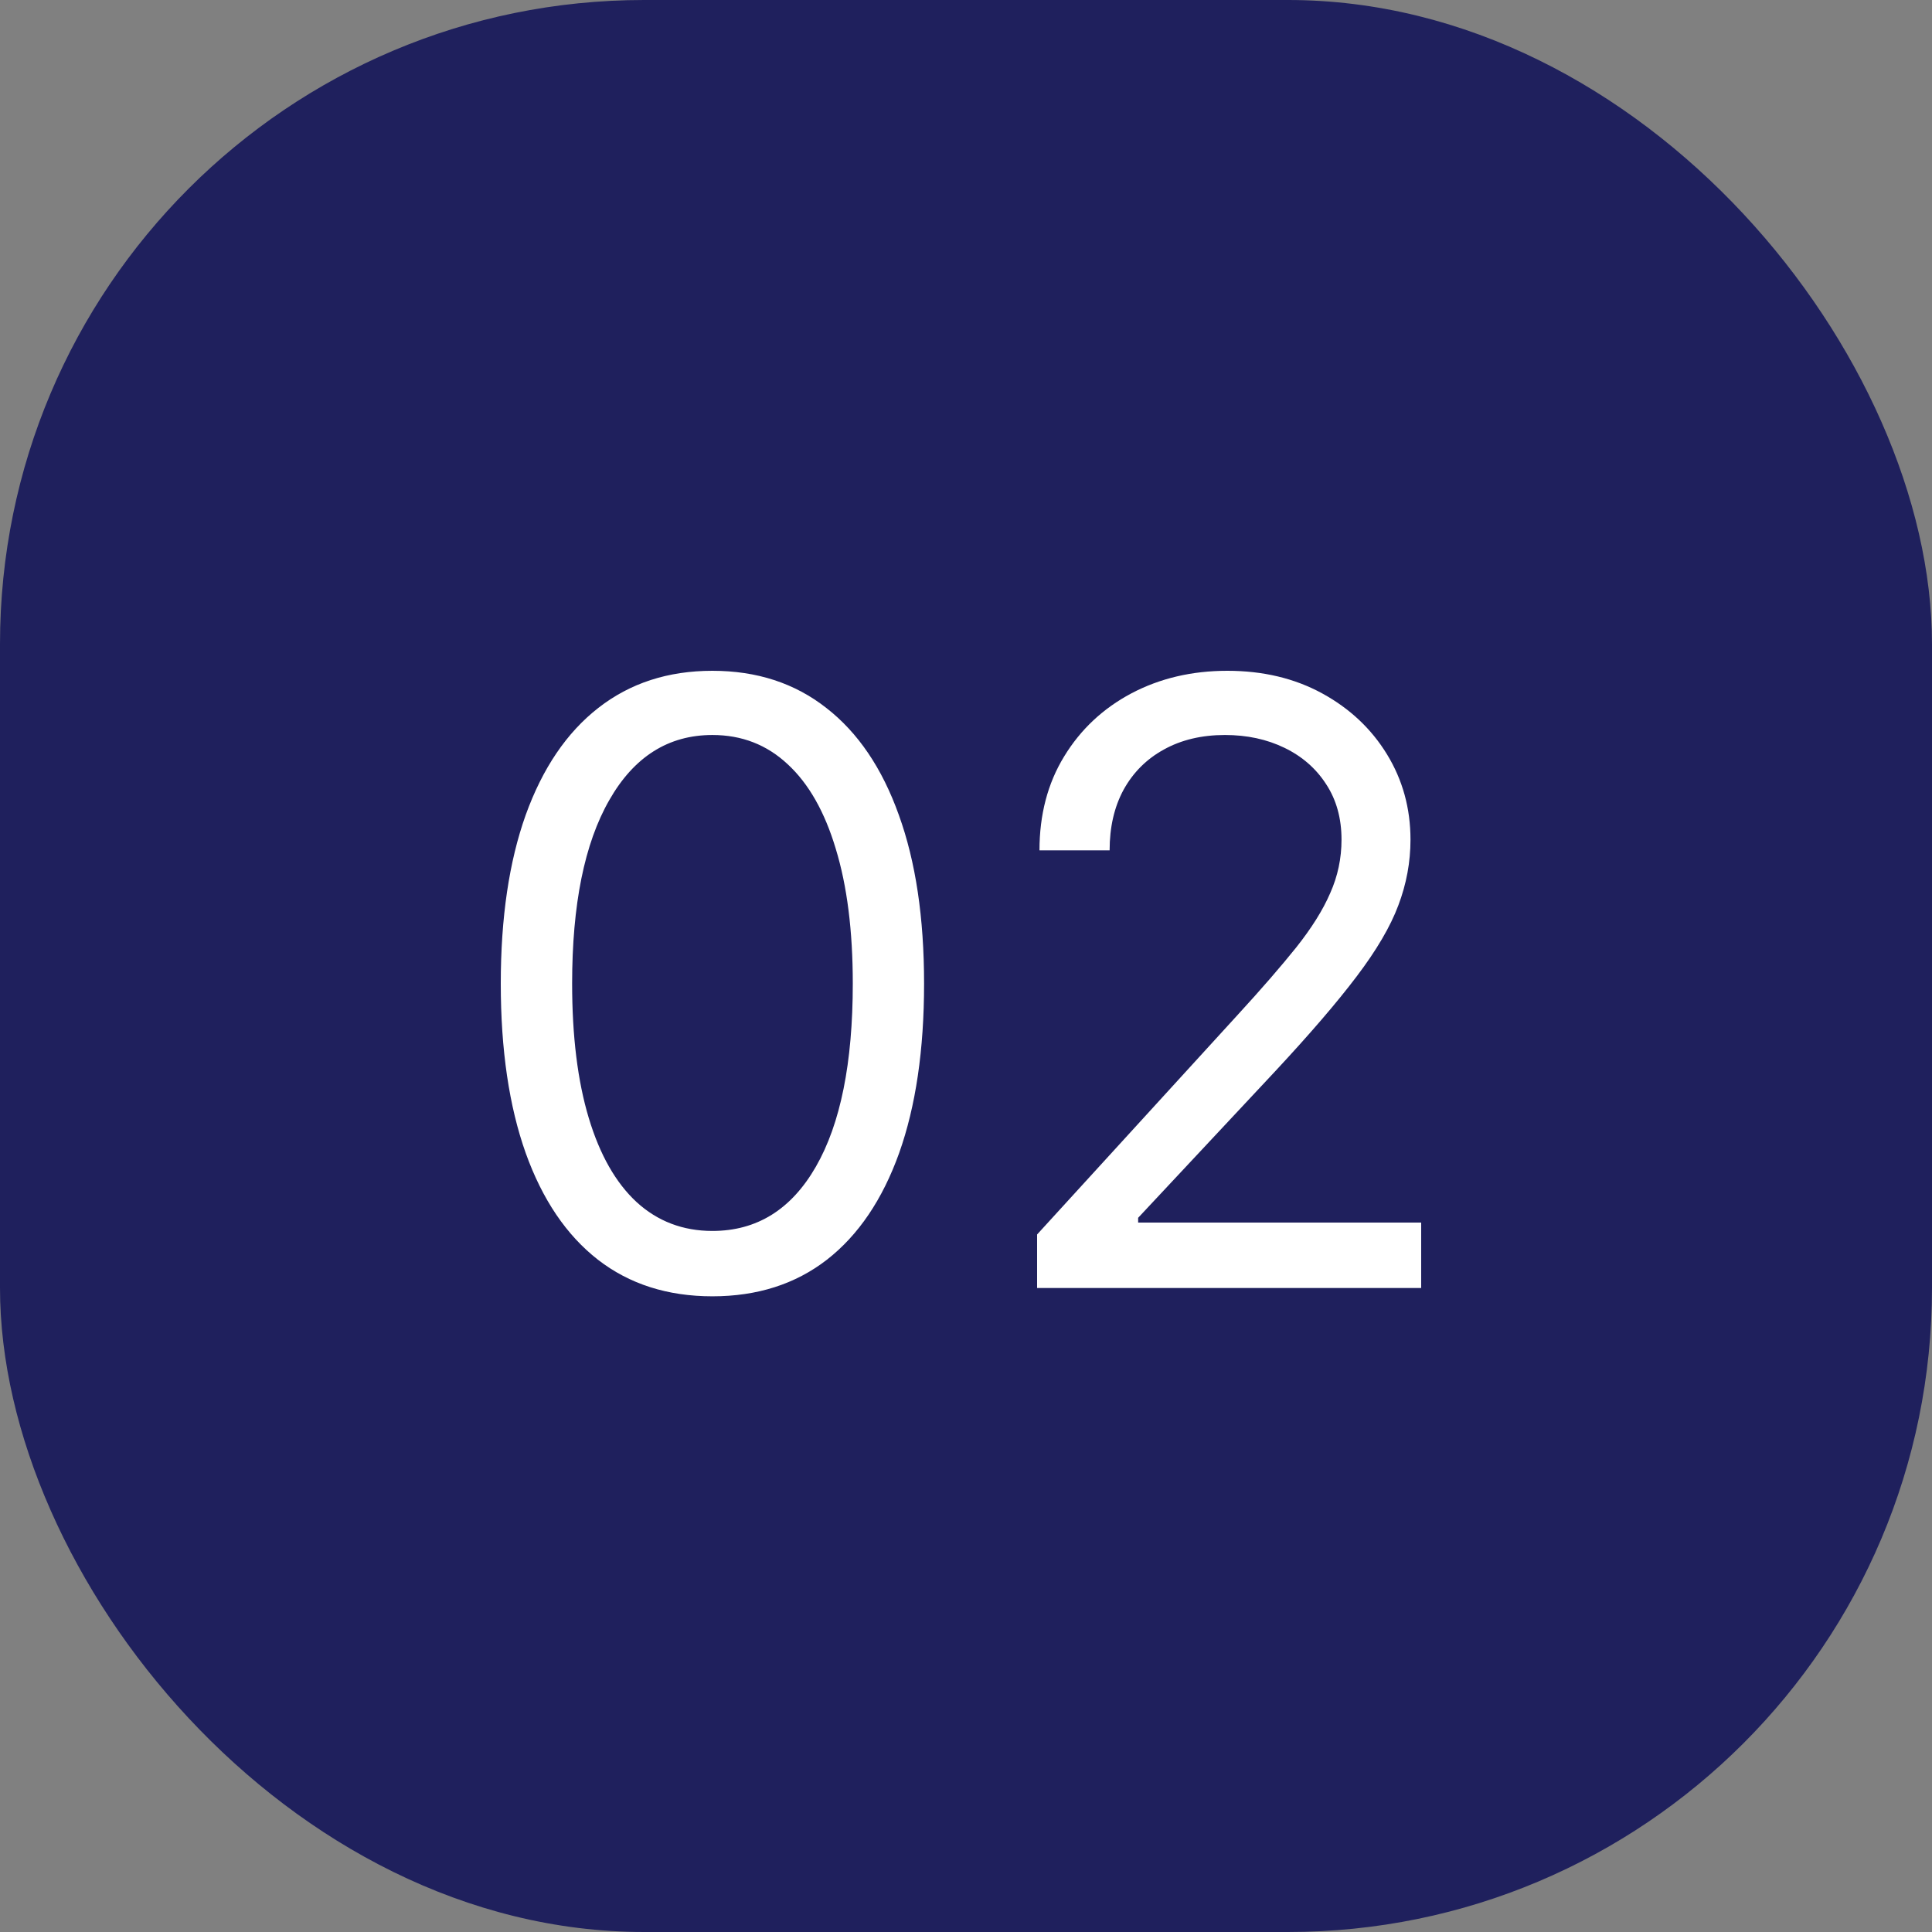
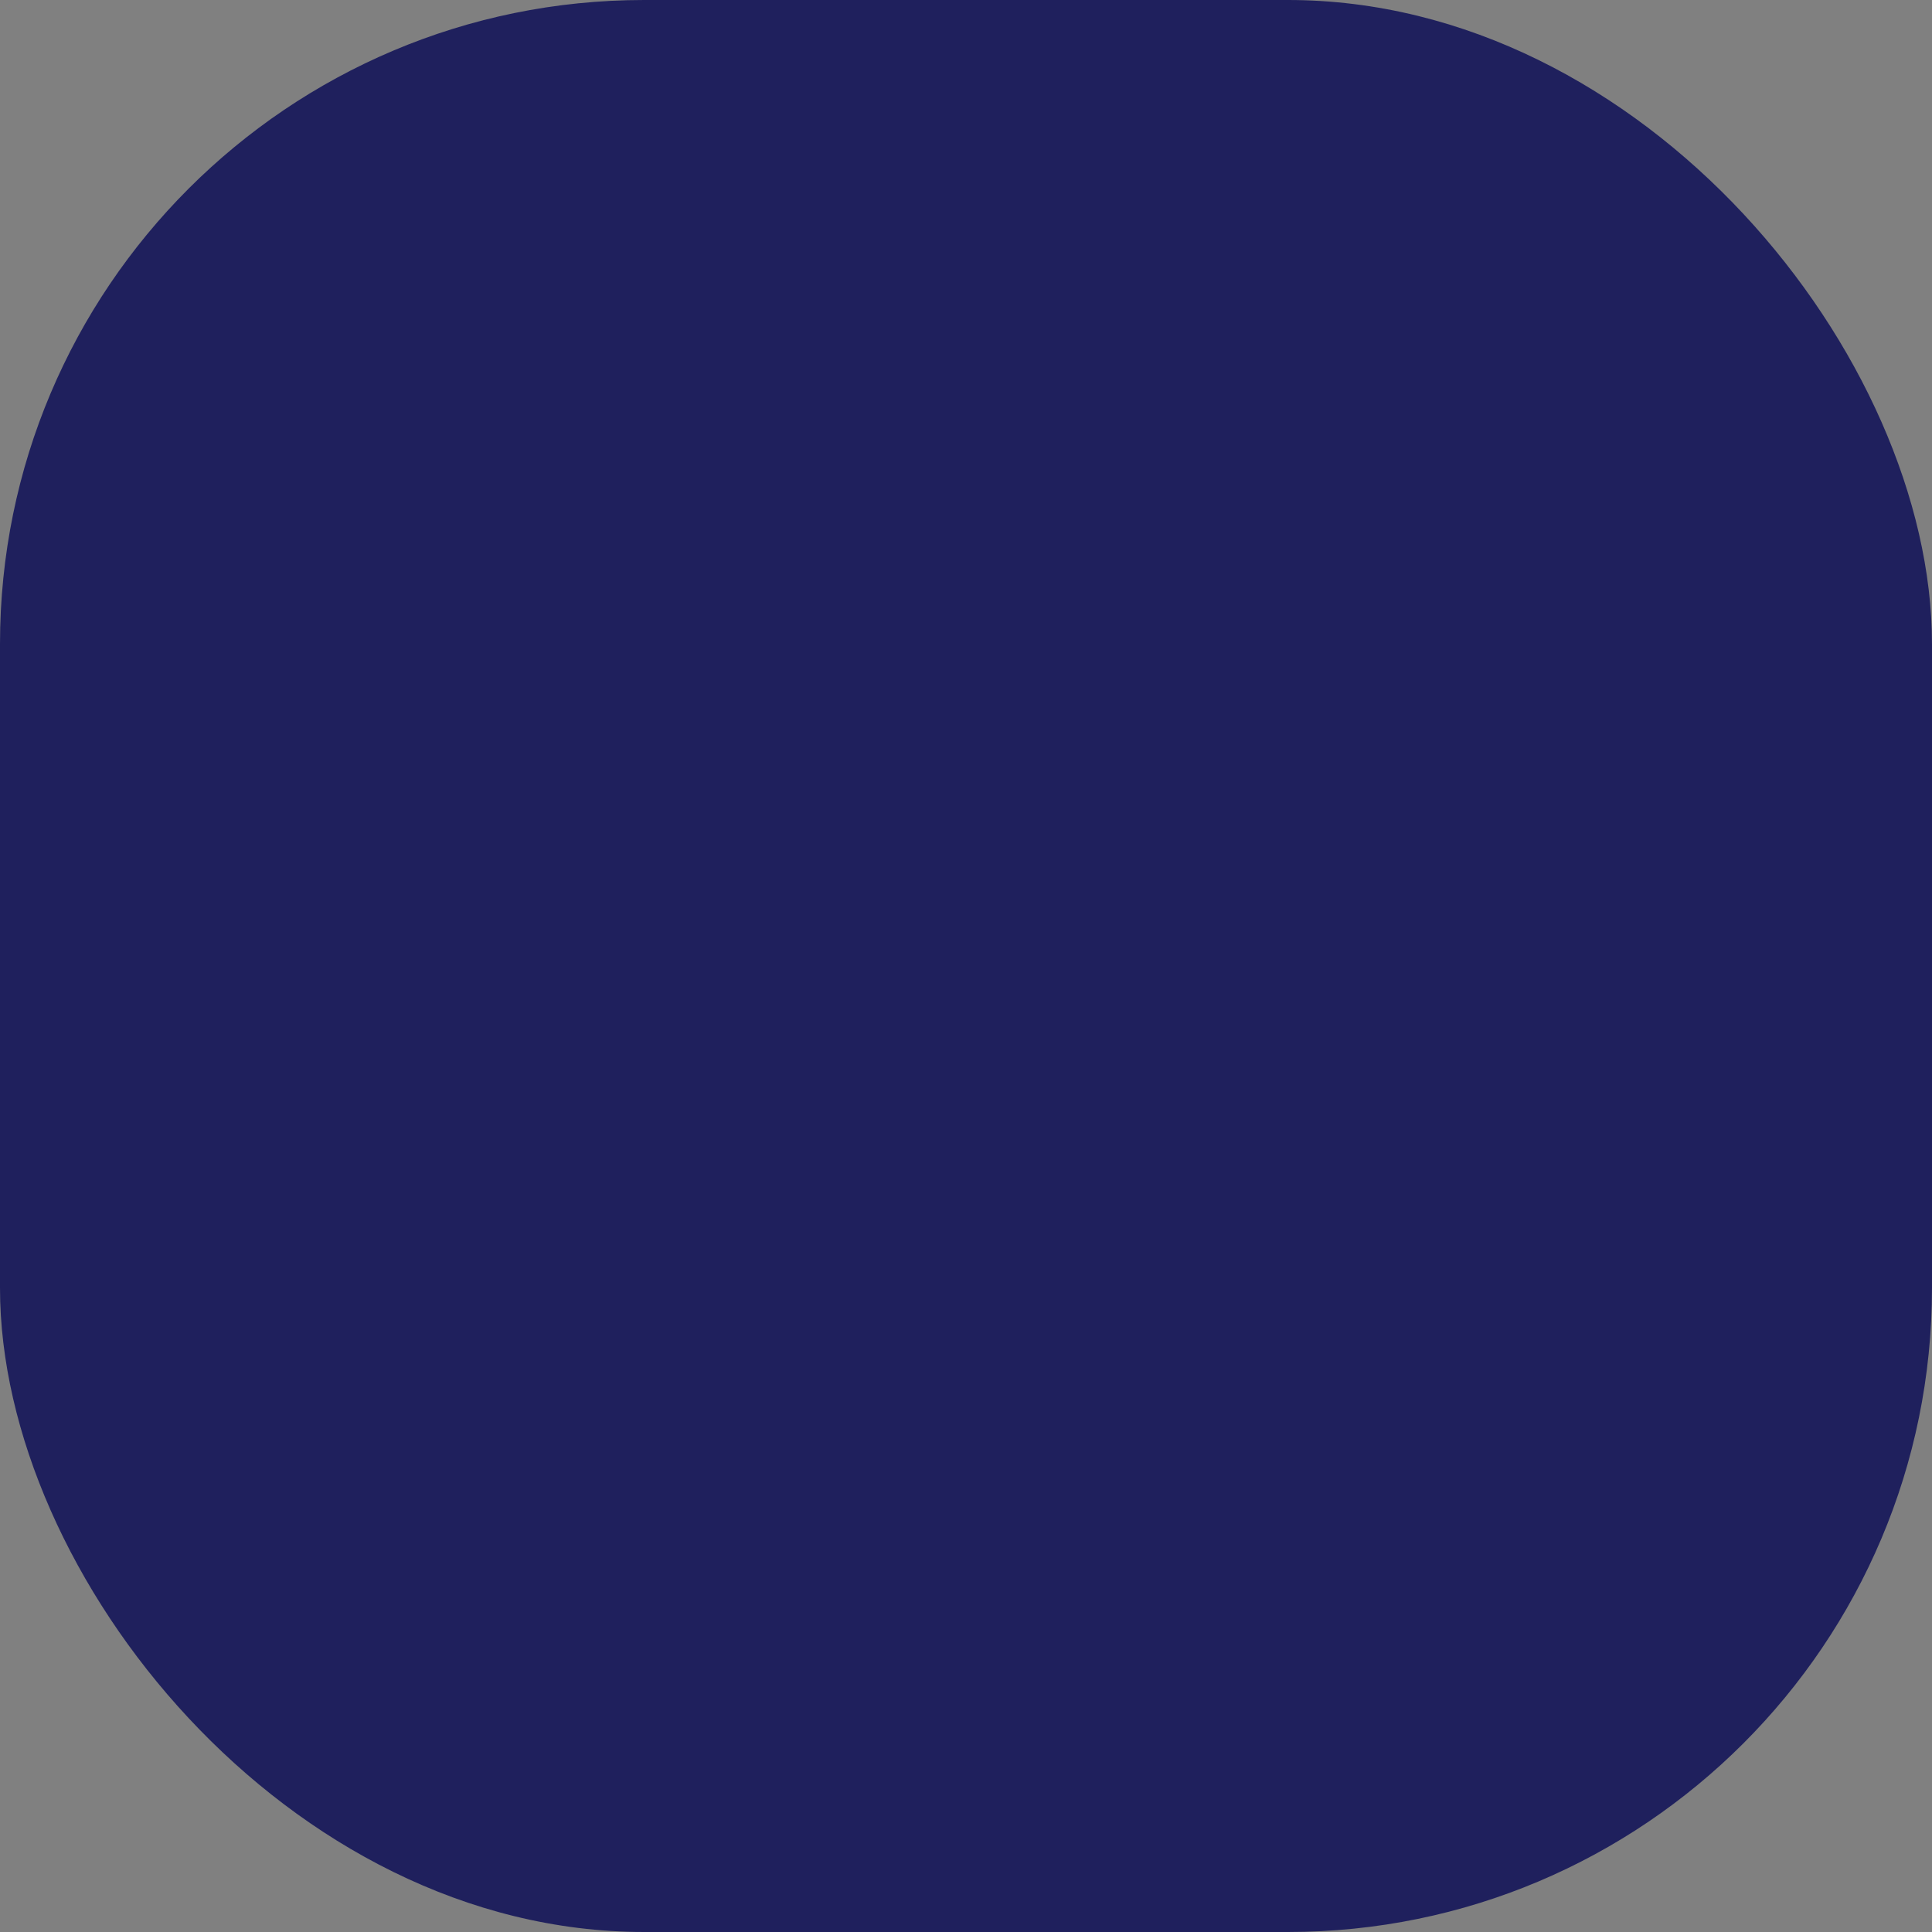
<svg xmlns="http://www.w3.org/2000/svg" width="30" height="30" viewBox="0 0 30 30" fill="none">
  <rect x="0" y="0" width="30" height="30" fill="#808080" stroke="none" />
  <rect width="30" height="30" rx="10" fill="#1F205D" />
-   <path d="M11.062 20.129C10.367 20.129 9.774 19.94 9.285 19.561C8.796 19.18 8.422 18.627 8.163 17.904C7.905 17.178 7.776 16.301 7.776 15.273C7.776 14.251 7.905 13.378 8.163 12.655C8.425 11.929 8.8 11.375 9.29 10.993C9.782 10.608 10.373 10.416 11.062 10.416C11.752 10.416 12.341 10.608 12.831 10.993C13.323 11.375 13.698 11.929 13.957 12.655C14.219 13.378 14.349 14.251 14.349 15.273C14.349 16.301 14.22 17.178 13.962 17.904C13.703 18.627 13.329 19.18 12.84 19.561C12.351 19.94 11.758 20.129 11.062 20.129ZM11.062 19.114C11.752 19.114 12.287 18.781 12.669 18.116C13.051 17.452 13.242 16.504 13.242 15.273C13.242 14.454 13.154 13.757 12.978 13.181C12.806 12.606 12.557 12.167 12.23 11.866C11.907 11.564 11.518 11.413 11.062 11.413C10.379 11.413 9.845 11.75 9.461 12.424C9.076 13.095 8.884 14.045 8.884 15.273C8.884 16.091 8.97 16.787 9.142 17.359C9.314 17.932 9.562 18.367 9.885 18.666C10.211 18.964 10.604 19.114 11.062 19.114ZM16.104 20V19.169L19.224 15.753C19.591 15.353 19.892 15.005 20.129 14.71C20.366 14.411 20.542 14.131 20.655 13.869C20.773 13.605 20.831 13.328 20.831 13.038C20.831 12.706 20.751 12.418 20.591 12.175C20.434 11.932 20.218 11.744 19.945 11.612C19.671 11.479 19.363 11.413 19.021 11.413C18.658 11.413 18.341 11.489 18.07 11.64C17.803 11.787 17.595 11.995 17.447 12.263C17.302 12.53 17.23 12.845 17.23 13.204H16.141C16.141 12.651 16.268 12.164 16.524 11.746C16.779 11.327 17.127 11.001 17.567 10.767C18.01 10.533 18.507 10.416 19.058 10.416C19.612 10.416 20.103 10.533 20.531 10.767C20.959 11.001 21.294 11.316 21.537 11.713C21.78 12.11 21.902 12.552 21.902 13.038C21.902 13.386 21.839 13.726 21.713 14.059C21.59 14.388 21.374 14.756 21.066 15.162C20.762 15.565 20.338 16.058 19.797 16.639L17.673 18.91V18.984H22.068V20H16.104Z" fill="white" />
</svg>